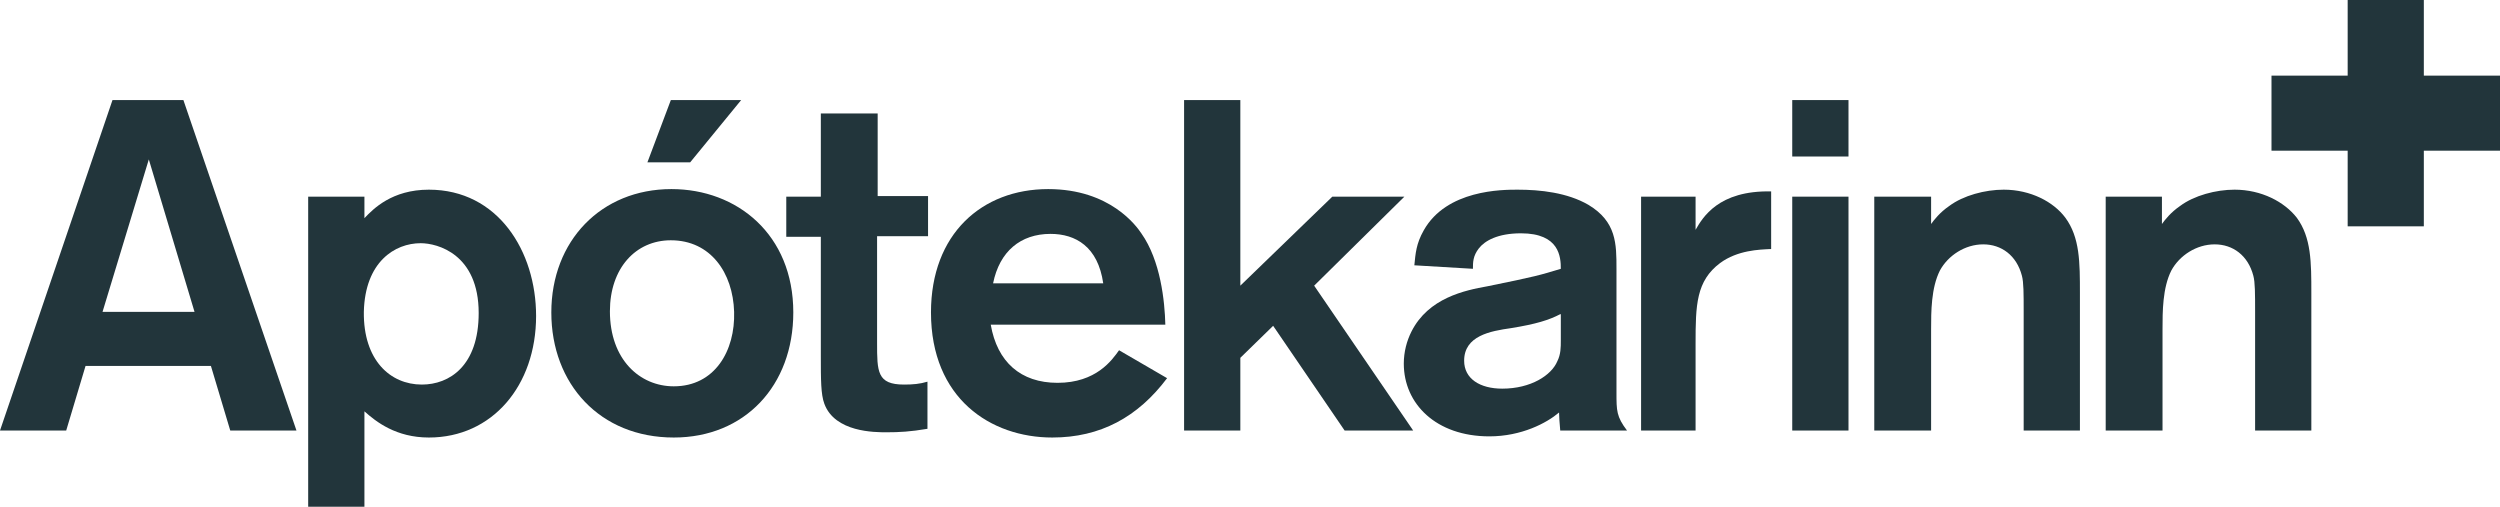
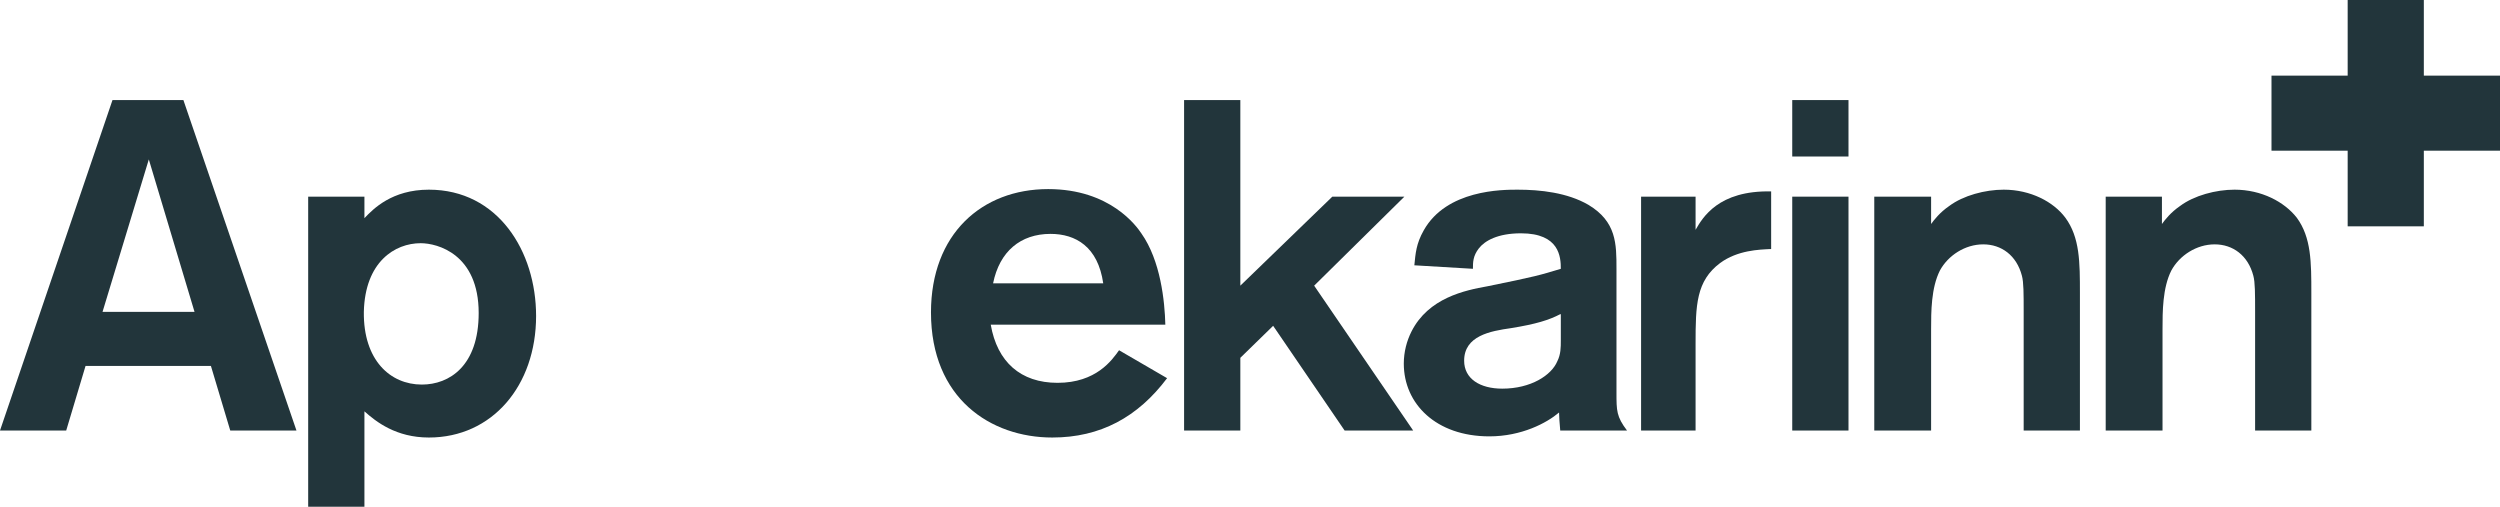
<svg xmlns="http://www.w3.org/2000/svg" width="222" height="45" viewBox="0 0 222 45" fill="none">
  <g clip-path="url(#clip0_4898_13106)">
    <path d="M18.73 32.497H7.596L5.879 38.232H8.01086e-05L9.989 8.886H16.285L26.326 38.232H20.447L18.73 32.497ZM17.273 27.692L13.215 14.156L9.105 27.692H17.273Z" fill="#22353B" />
    <path d="M27.366 17.463H32.361V19.374C33.142 18.548 34.806 16.843 38.084 16.843C44.223 16.843 47.605 22.319 47.605 28.054C47.605 34.254 43.703 38.852 38.084 38.852C35.171 38.852 33.402 37.457 32.361 36.527V45H27.366V17.463ZM37.46 34.15C39.905 34.15 42.507 32.497 42.507 27.796C42.507 22.578 38.865 21.596 37.356 21.596C35.067 21.596 32.413 23.249 32.309 27.692C32.257 31.98 34.65 34.15 37.46 34.15Z" fill="#22353B" />
-     <path d="M59.831 38.852C53.276 38.852 48.958 34.099 48.958 27.744C48.958 21.389 53.38 16.791 59.623 16.791C65.45 16.791 70.445 20.821 70.445 27.744C70.445 34.254 66.127 38.852 59.831 38.852ZM59.571 21.337C56.45 21.337 54.16 23.817 54.16 27.641C54.16 31.929 56.814 34.305 59.831 34.305C63.473 34.305 65.294 31.154 65.19 27.692C65.086 24.231 63.109 21.337 59.571 21.337ZM65.815 8.886L61.288 14.415H57.49L59.571 8.886H65.815Z" fill="#22353B" />
-     <path d="M77.885 21.028V30.431C77.885 33.014 77.885 34.15 80.278 34.15C81.058 34.15 81.683 34.099 82.359 33.892V38.077C80.85 38.335 79.862 38.387 78.717 38.387C77.677 38.387 74.139 38.387 73.202 35.855C72.89 35.029 72.89 33.685 72.89 31.619V21.028H69.821V17.463H72.89V10.075H77.937V17.411H82.411V20.976H77.885" fill="#22353B" />
    <path d="M103.638 33.582C101.037 37.044 97.707 38.852 93.441 38.852C87.978 38.852 82.671 35.39 82.671 27.744C82.671 20.769 87.198 16.791 93.077 16.791C98.592 16.791 100.933 20.098 101.349 20.718C103.066 23.146 103.43 26.762 103.482 28.829H87.978C88.55 32.136 90.632 33.995 93.909 33.995C97.343 33.995 98.748 31.98 99.372 31.102L103.638 33.582ZM97.967 25.161C97.499 21.906 95.522 20.769 93.285 20.769C90.632 20.769 88.758 22.319 88.186 25.161H97.967Z" fill="#22353B" />
    <path d="M110.142 8.886V25.367L118.31 17.463H124.709L116.697 25.367L125.49 38.232H119.403L113.055 28.932L110.142 31.774V38.232H105.147V8.886H110.142Z" fill="#22353B" />
    <path d="M125.594 23.559C125.698 22.526 125.75 21.648 126.426 20.459C128.455 16.843 133.398 16.843 134.751 16.843C136.78 16.843 139.173 17.101 141.046 18.186C143.543 19.684 143.543 21.648 143.543 23.869V34.874C143.543 36.475 143.543 36.992 144.48 38.232H138.549C138.496 37.715 138.444 36.889 138.444 36.63C137.352 37.56 135.115 38.749 132.253 38.749C127.519 38.749 124.657 35.855 124.657 32.291C124.657 31.257 124.917 30.276 125.334 29.449C126.842 26.452 130.068 25.781 132.097 25.419C136.415 24.541 136.728 24.437 138.601 23.869C138.601 22.836 138.496 20.718 135.063 20.718C132.982 20.718 131.837 21.389 131.317 22.061C130.796 22.733 130.796 23.301 130.796 23.869L125.594 23.559ZM138.549 27.899C137.56 28.416 136.415 28.777 134.178 29.139C132.357 29.397 130.016 29.811 130.016 32.032C130.016 33.634 131.421 34.512 133.398 34.512C135.947 34.512 137.768 33.324 138.288 32.084C138.601 31.464 138.601 30.844 138.601 30.224V27.899H138.549Z" fill="#22353B" />
    <path d="M150.567 17.463V20.408C151.191 19.323 152.596 16.894 157.278 16.998V22.113C156.186 22.164 154.313 22.216 152.752 23.352C150.619 24.954 150.567 27.072 150.567 30.534V38.232H145.728V17.463H150.567Z" fill="#22353B" />
    <path d="M164.146 13.898H159.151V8.886H164.146V13.898ZM164.146 38.232H159.151V17.463H164.146V38.232Z" fill="#22353B" />
    <path d="M166.435 17.463H171.482V19.891C171.742 19.529 172.262 18.858 173.095 18.289C174.343 17.359 176.268 16.843 177.933 16.843C180.326 16.843 182.355 17.928 183.396 19.323C184.697 21.079 184.697 23.301 184.697 26.039V38.232H179.702V27.641C179.702 26.091 179.702 25.057 179.546 24.489C179.078 22.681 177.725 21.699 176.112 21.699C174.499 21.699 172.991 22.681 172.262 24.024C171.482 25.574 171.482 27.692 171.482 29.242V38.232H166.435V17.463Z" fill="#22353B" />
    <path d="M186.934 17.463H191.98V19.891C192.241 19.529 192.761 18.858 193.593 18.289C194.842 17.359 196.767 16.843 198.432 16.843C200.825 16.843 202.854 17.928 203.947 19.323C205.247 21.079 205.247 23.301 205.247 26.039V38.232H200.253V27.641C200.253 26.091 200.253 25.057 200.097 24.489C199.628 22.681 198.276 21.699 196.663 21.699C195.05 21.699 193.541 22.681 192.813 24.024C192.032 25.574 192.032 27.692 192.032 29.242V38.232H186.986V17.463" fill="#22353B" />
    <path d="M222 6.716H215.236V0H208.473V6.716H201.709V13.381H208.473V20.098H215.236V13.381H222V6.716Z" fill="#22353B" />
  </g>
  <defs>
    <clipPath id="clip0_4898_13106">
      <rect width="222" height="45" fill="white" />
    </clipPath>
  </defs>
</svg>